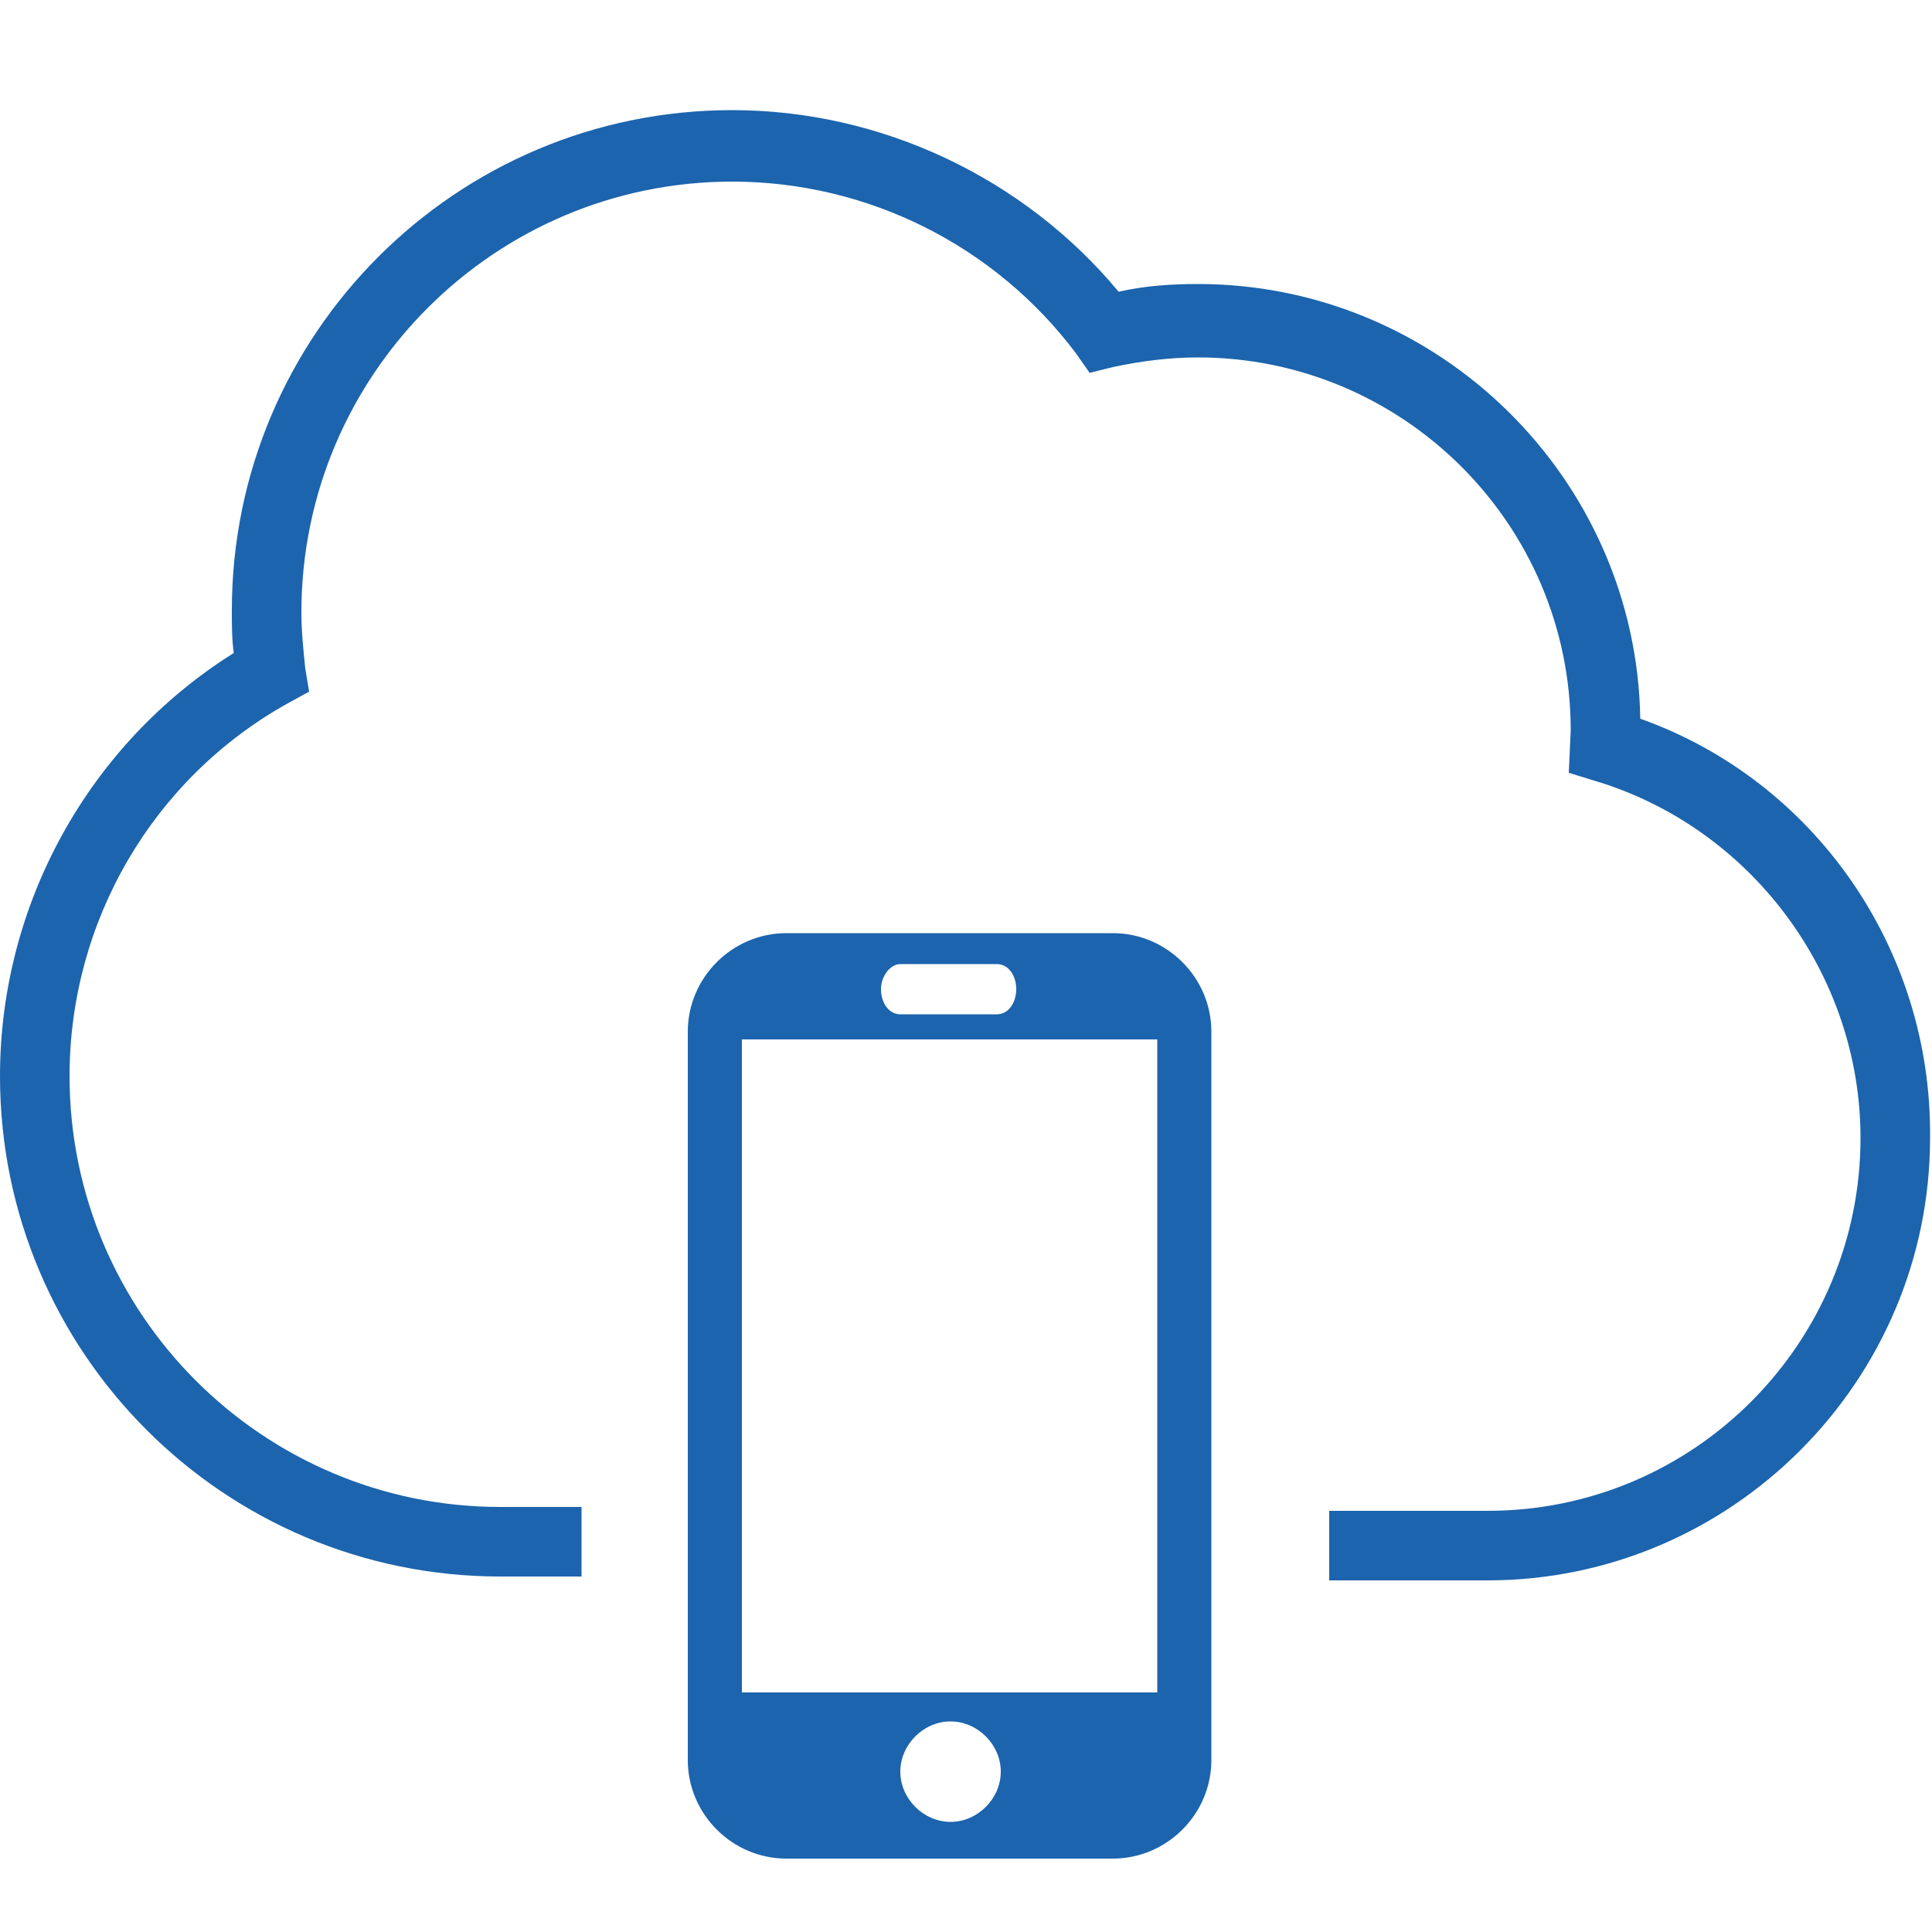
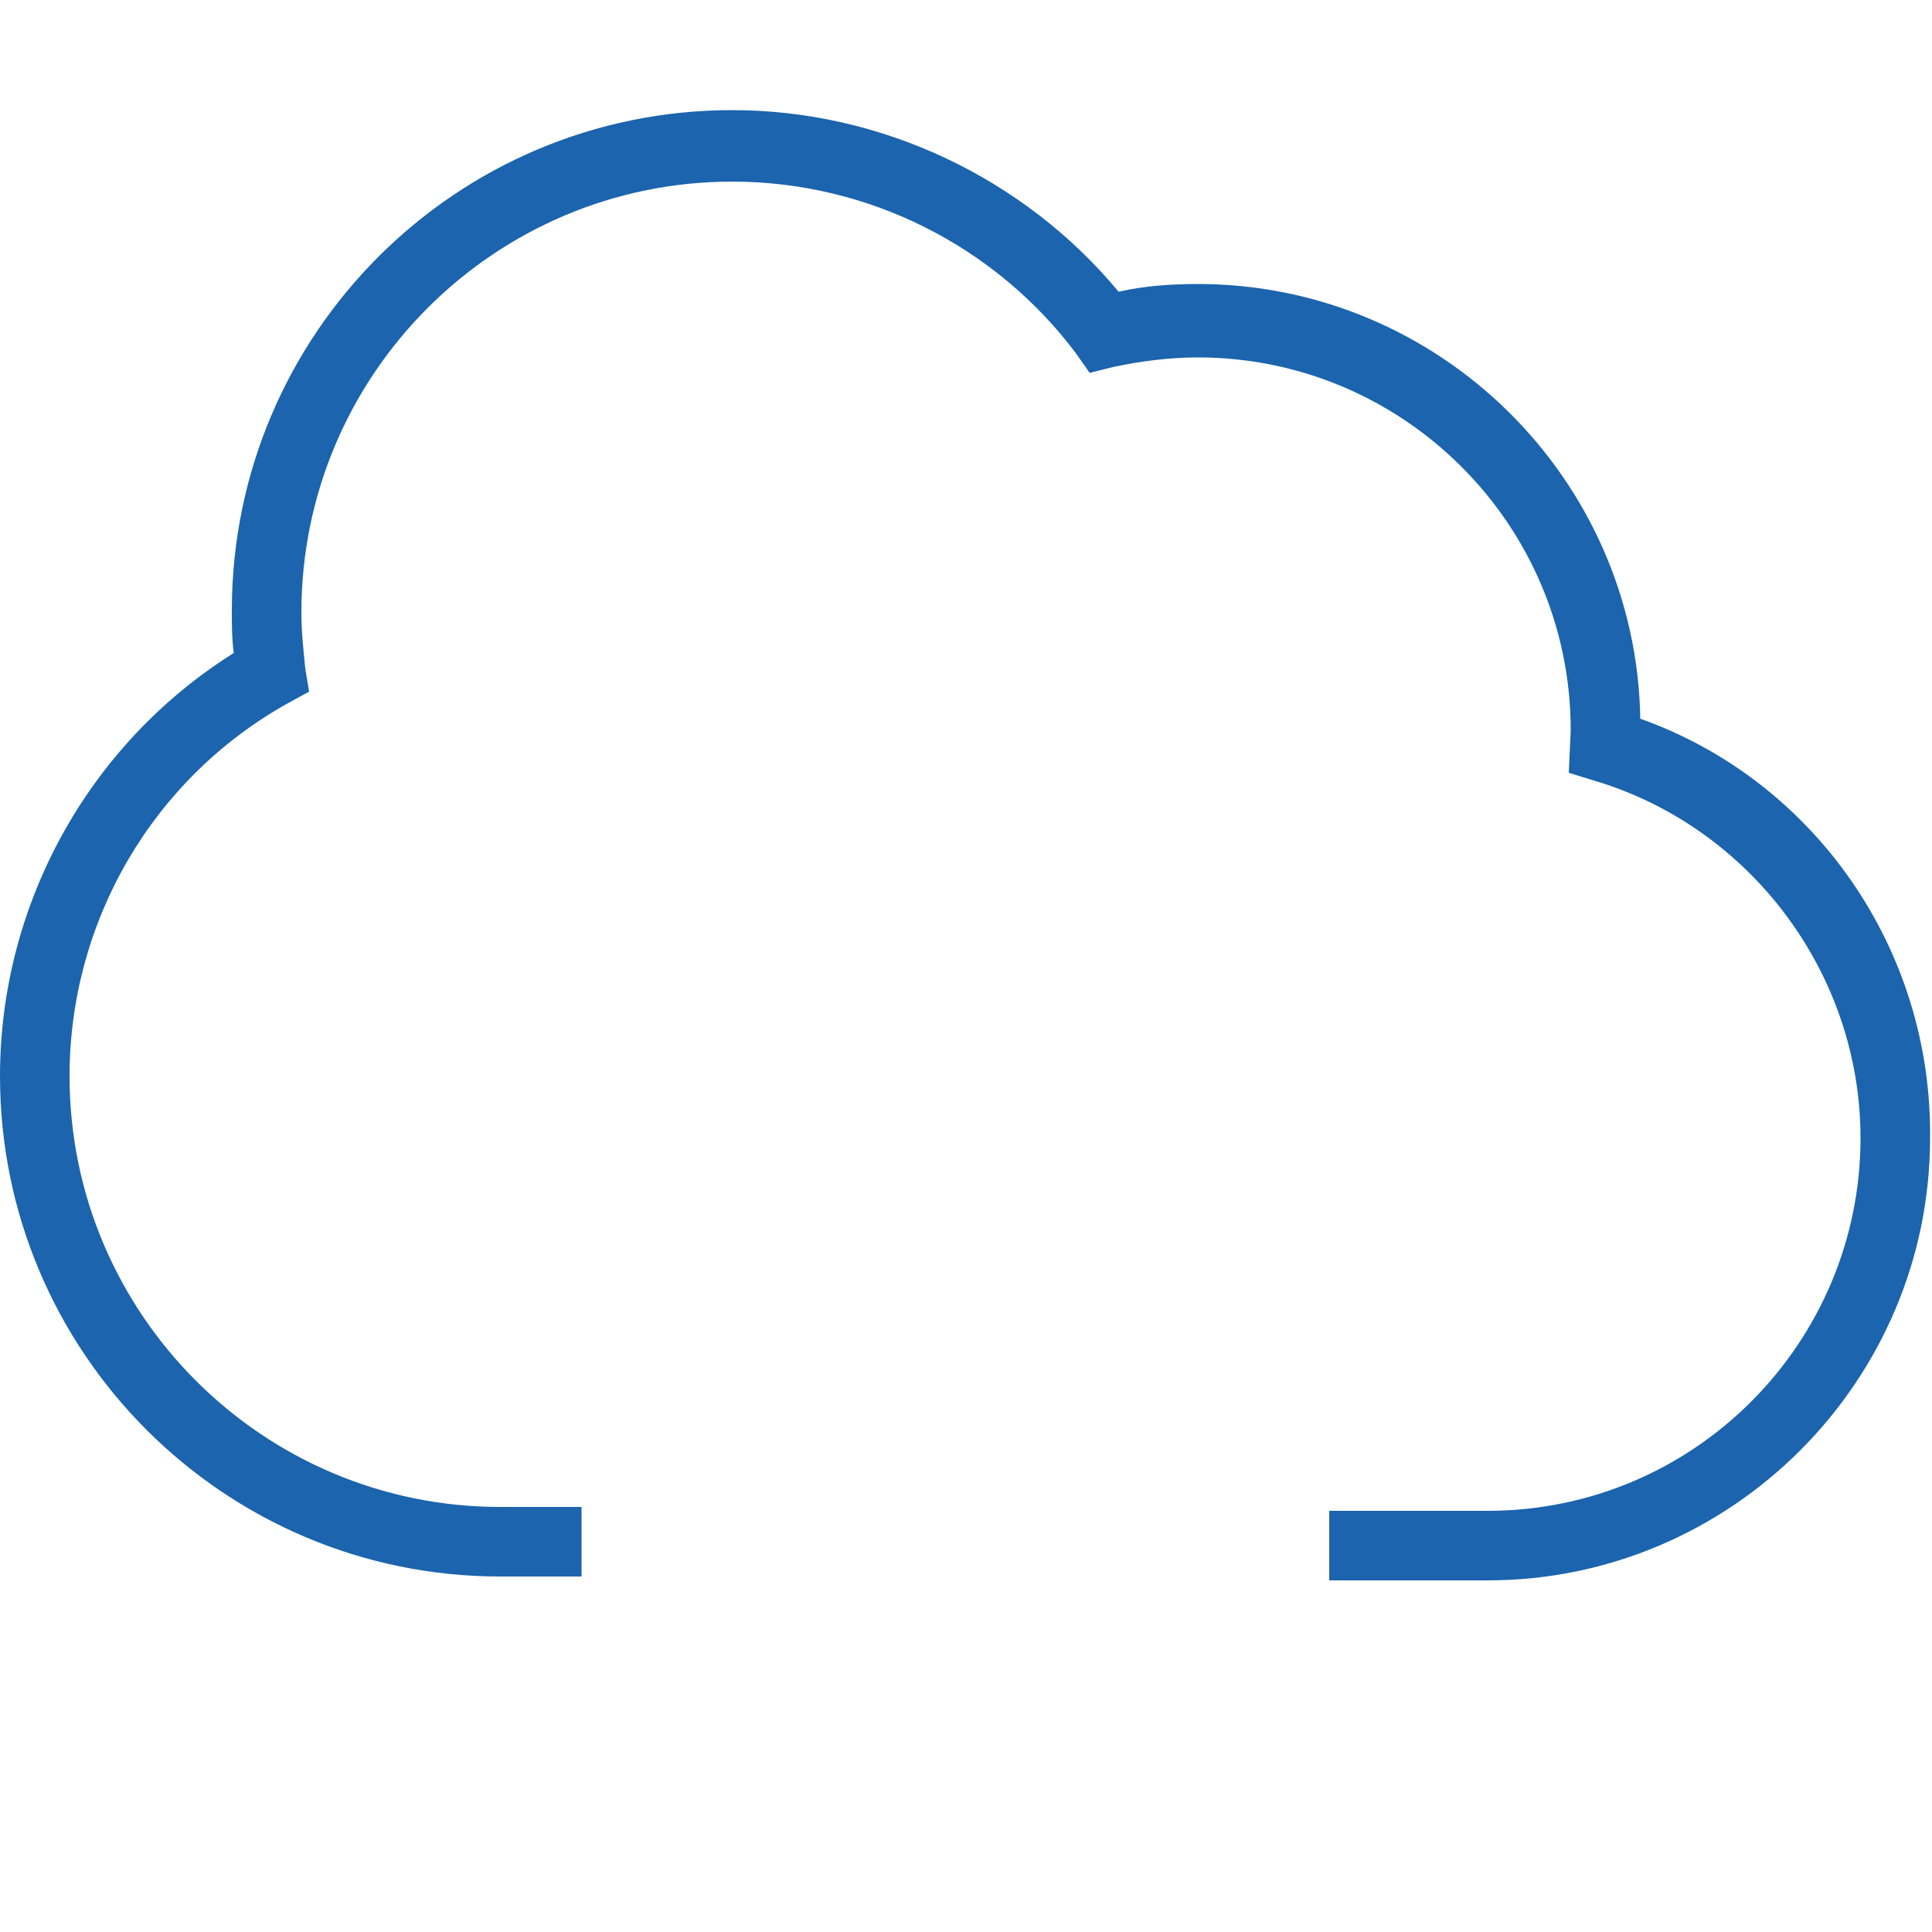
<svg xmlns="http://www.w3.org/2000/svg" version="1.1" id="Layer_1" x="0px" y="0px" viewBox="-3909 3011 100 100" enable-background="new -3909 3011 100 100" xml:space="preserve">
  <g>
-     <path fill="#1C64AD" d="M-3851.4,3059.3h-16.9c-2.8,0-5.1,2.3-5.1,5.1v37.7c0,2.8,2.3,5.1,5.1,5.1h16.9c2.8,0,5.1-2.3,5.1-5.1   v-37.7C-3846.3,3061.6-3848.6,3059.3-3851.4,3059.3z M-3862.4,3060.9h5c0.6,0,1,0.6,1,1.3c0,0.7-0.4,1.3-1,1.3h-5   c-0.6,0-1-0.6-1-1.3C-3863.4,3061.5-3862.9,3060.9-3862.4,3060.9z M-3859.8,3105.3c-1.4,0-2.6-1.2-2.6-2.6c0-1.4,1.2-2.6,2.6-2.6   c1.4,0,2.6,1.2,2.6,2.6C-3857.2,3104.1-3858.4,3105.3-3859.8,3105.3z M-3849.1,3098.6h-21.5v-33.8h21.5V3098.6z" />
    <path fill="#1C64AD" d="M-3824.1,3048.2c-0.2-12.4-10.4-22.5-22.9-22.5c-1.4,0-2.8,0.1-4.1,0.4c-4.9-5.9-12.3-9.4-20-9.4   c-14.3,0-25.9,11.6-25.9,25.9c0,0.7,0,1.5,0.1,2.2c-7.5,4.7-12.1,13-12.1,21.9c0,14.3,11.6,25.9,25.9,25.9h4.2v-3.6h-4.2   c-12.3,0-22.3-10-22.3-22.3c0-8,4.3-15.4,11.3-19.3l1.1-0.6l-0.2-1.2c-0.1-1-0.2-1.9-0.2-2.9c0-12.3,10-22.3,22.3-22.3   c7,0,13.6,3.3,17.8,8.9l0.7,1l1.2-0.3c1.4-0.3,2.9-0.5,4.4-0.5c10.6,0,19.3,8.6,19.3,19.3l-0.1,2.2l1.3,0.4   c8.1,2.4,13.8,10,13.8,18.5c0,10.6-8.6,19.3-19.3,19.3h-8.2v3.6h8.2c12.6,0,22.9-10.3,22.9-22.9   C-3809,3060.1-3815.1,3051.4-3824.1,3048.2z" />
  </g>
</svg>